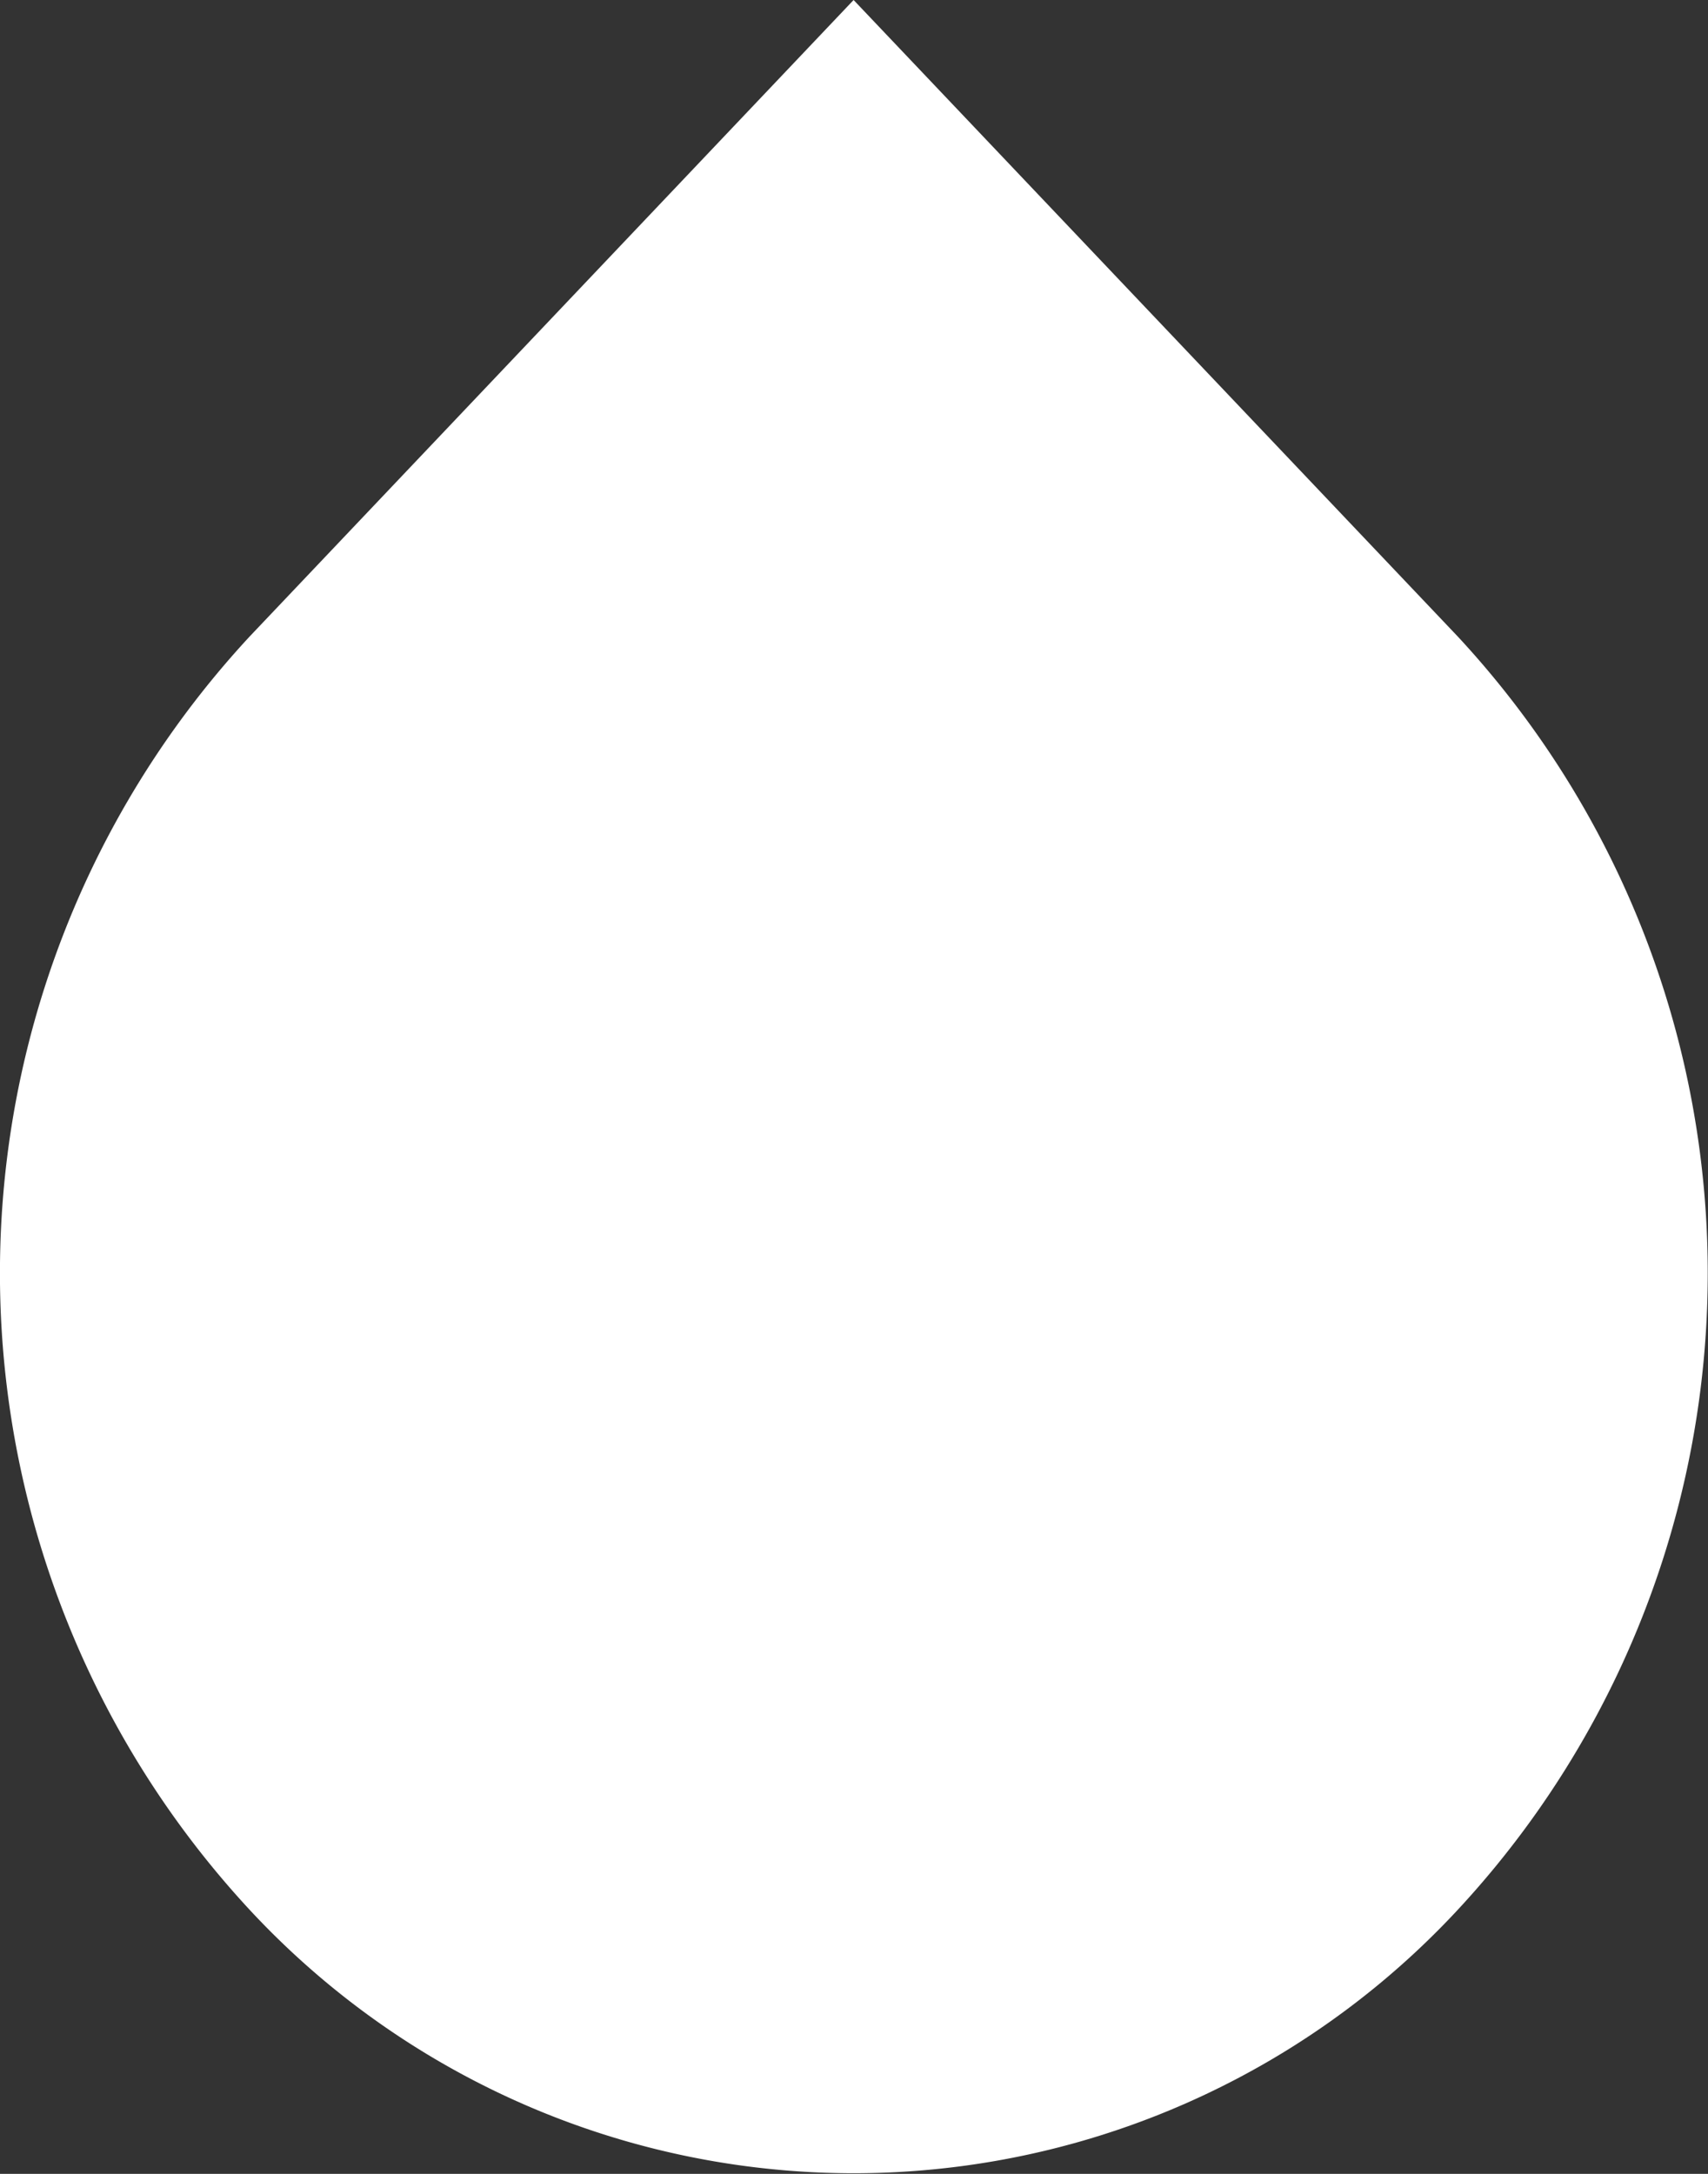
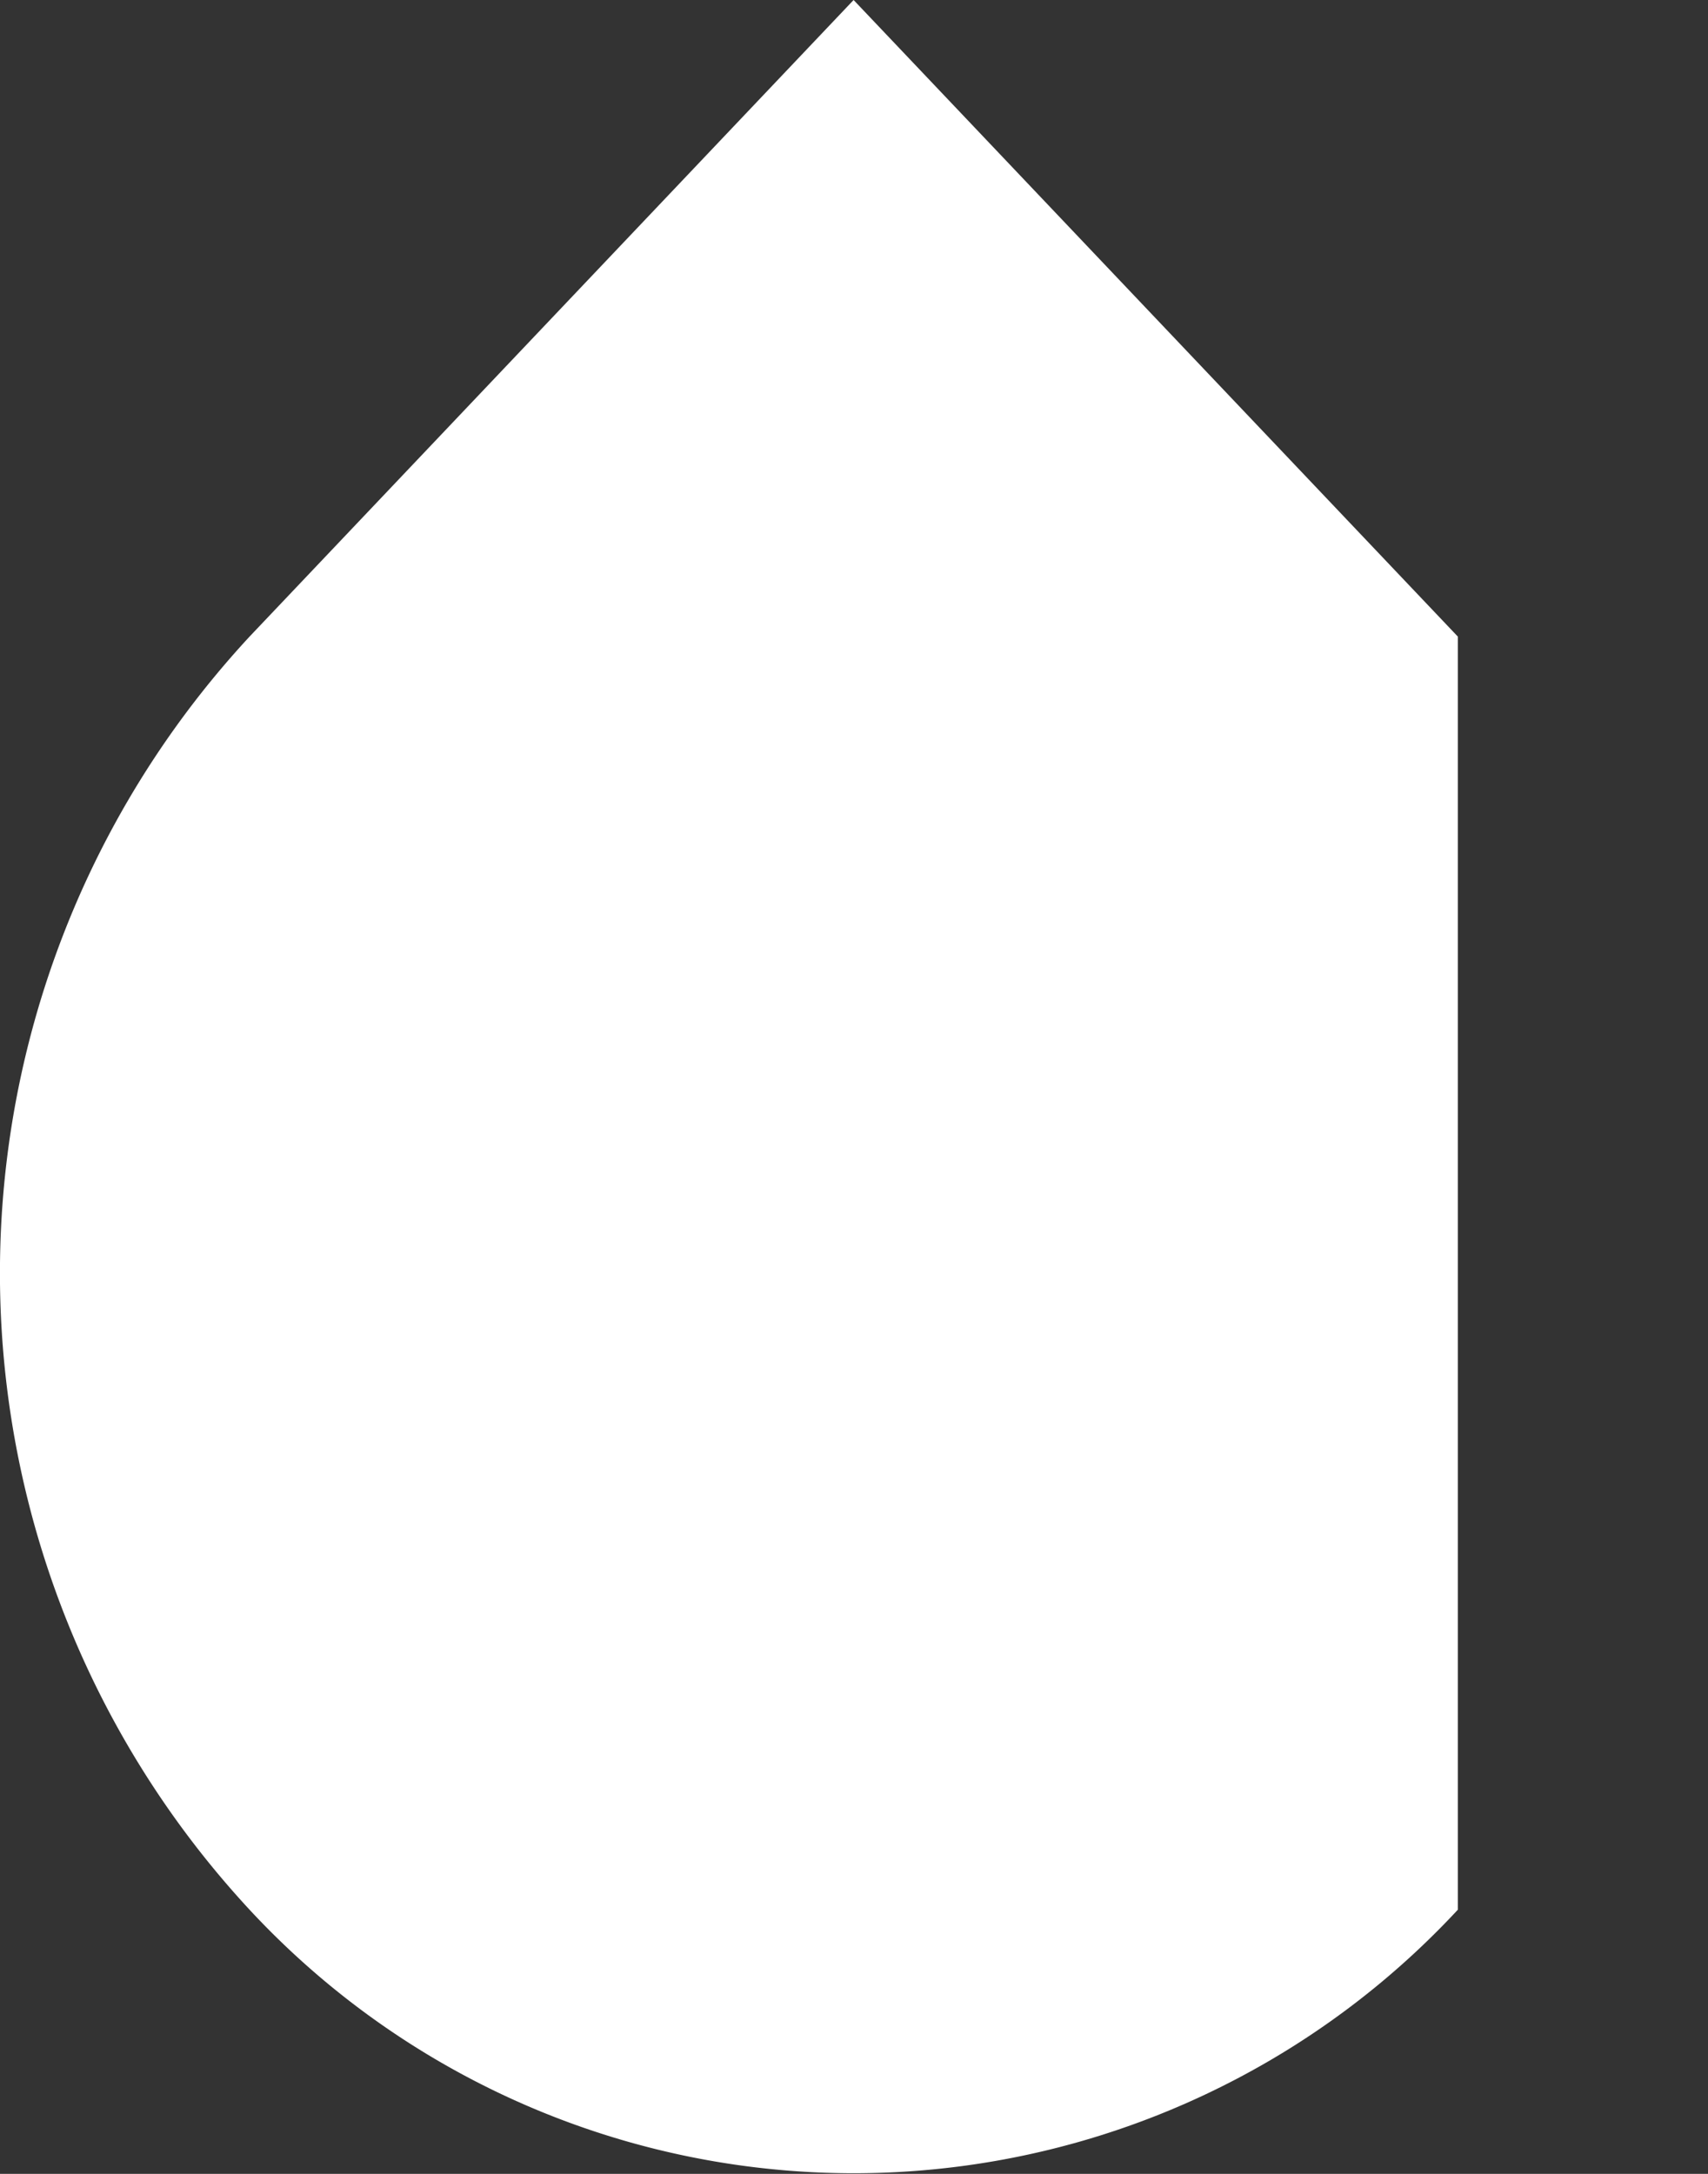
<svg xmlns="http://www.w3.org/2000/svg" width="8.452" height="10.757" viewBox="0 0 8.452 10.757">
  <rect x="0" y="0" width="8.452" height="10.757" fill="#333333" stroke="none" />
-   <path d="M12.843,5.4,9.853,2.25,6.864,5.4a4.634,4.634,0,0,0,0,6.3,4.079,4.079,0,0,0,5.979,0A4.63,4.63,0,0,0,12.843,5.4Z" transform="translate(-5.629 -2.25)" fill="#fff" />
+   <path d="M12.843,5.4,9.853,2.25,6.864,5.4a4.634,4.634,0,0,0,0,6.3,4.079,4.079,0,0,0,5.979,0Z" transform="translate(-5.629 -2.25)" fill="#fff" />
</svg>